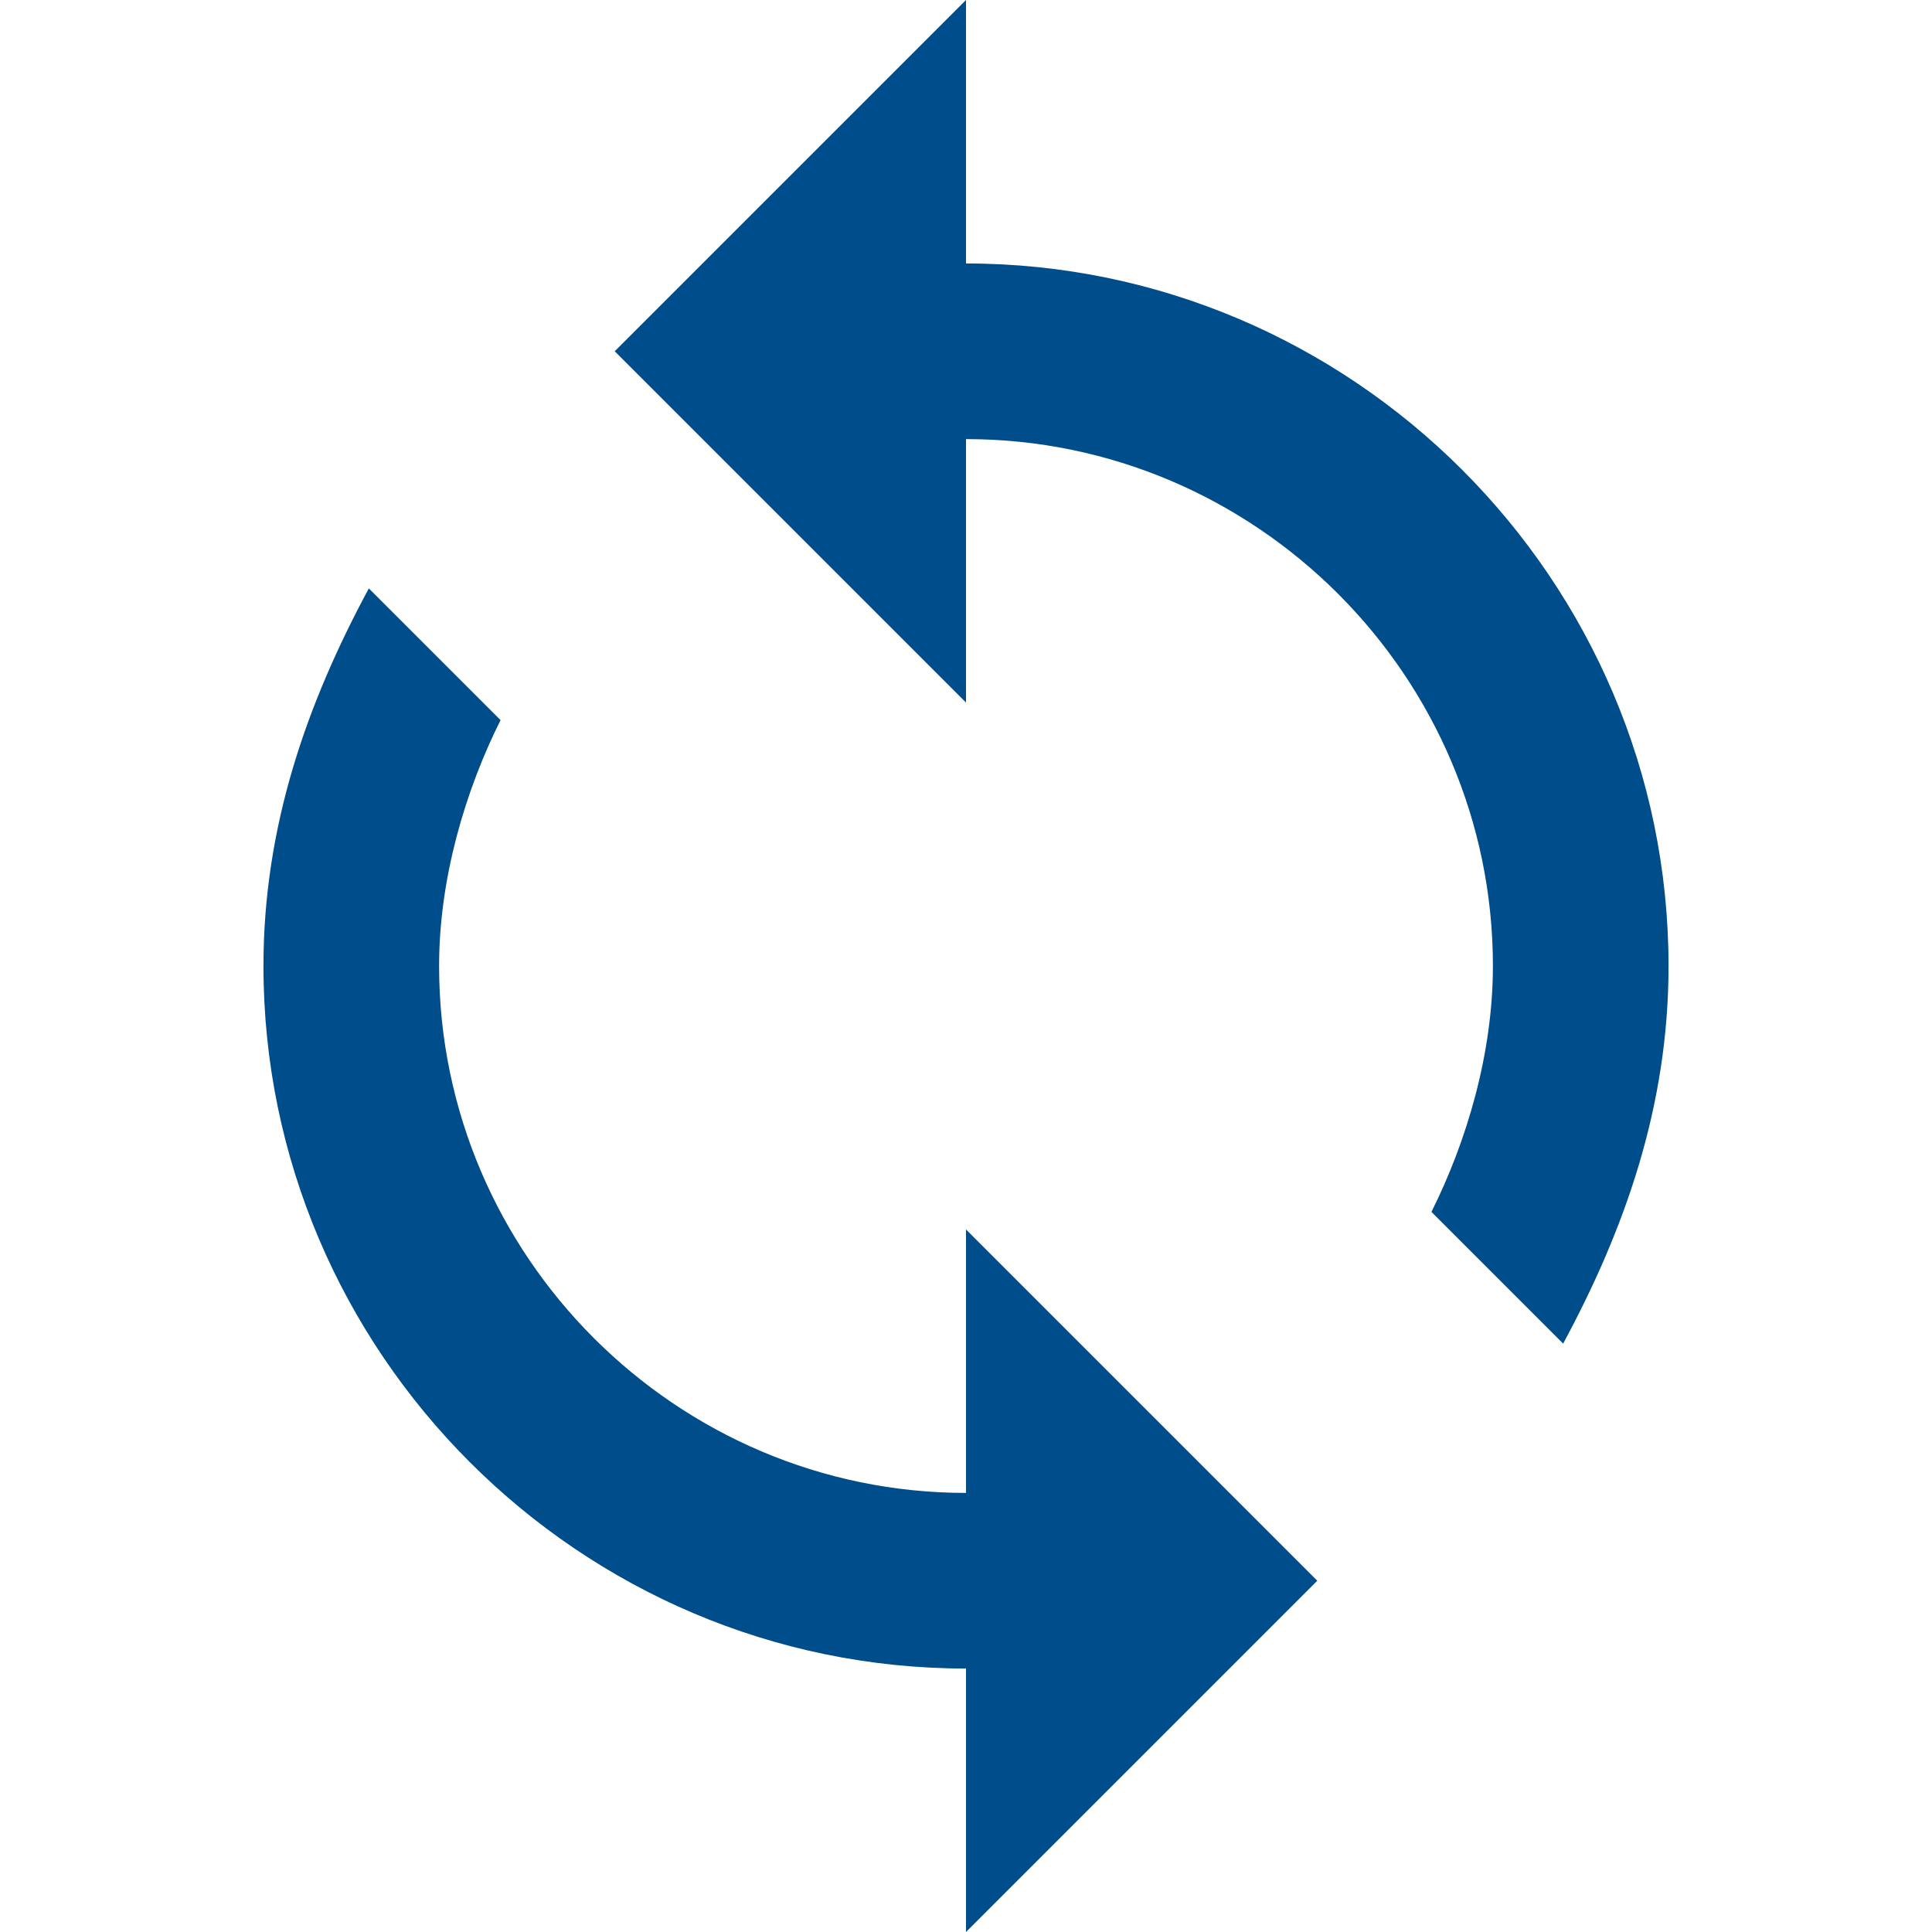
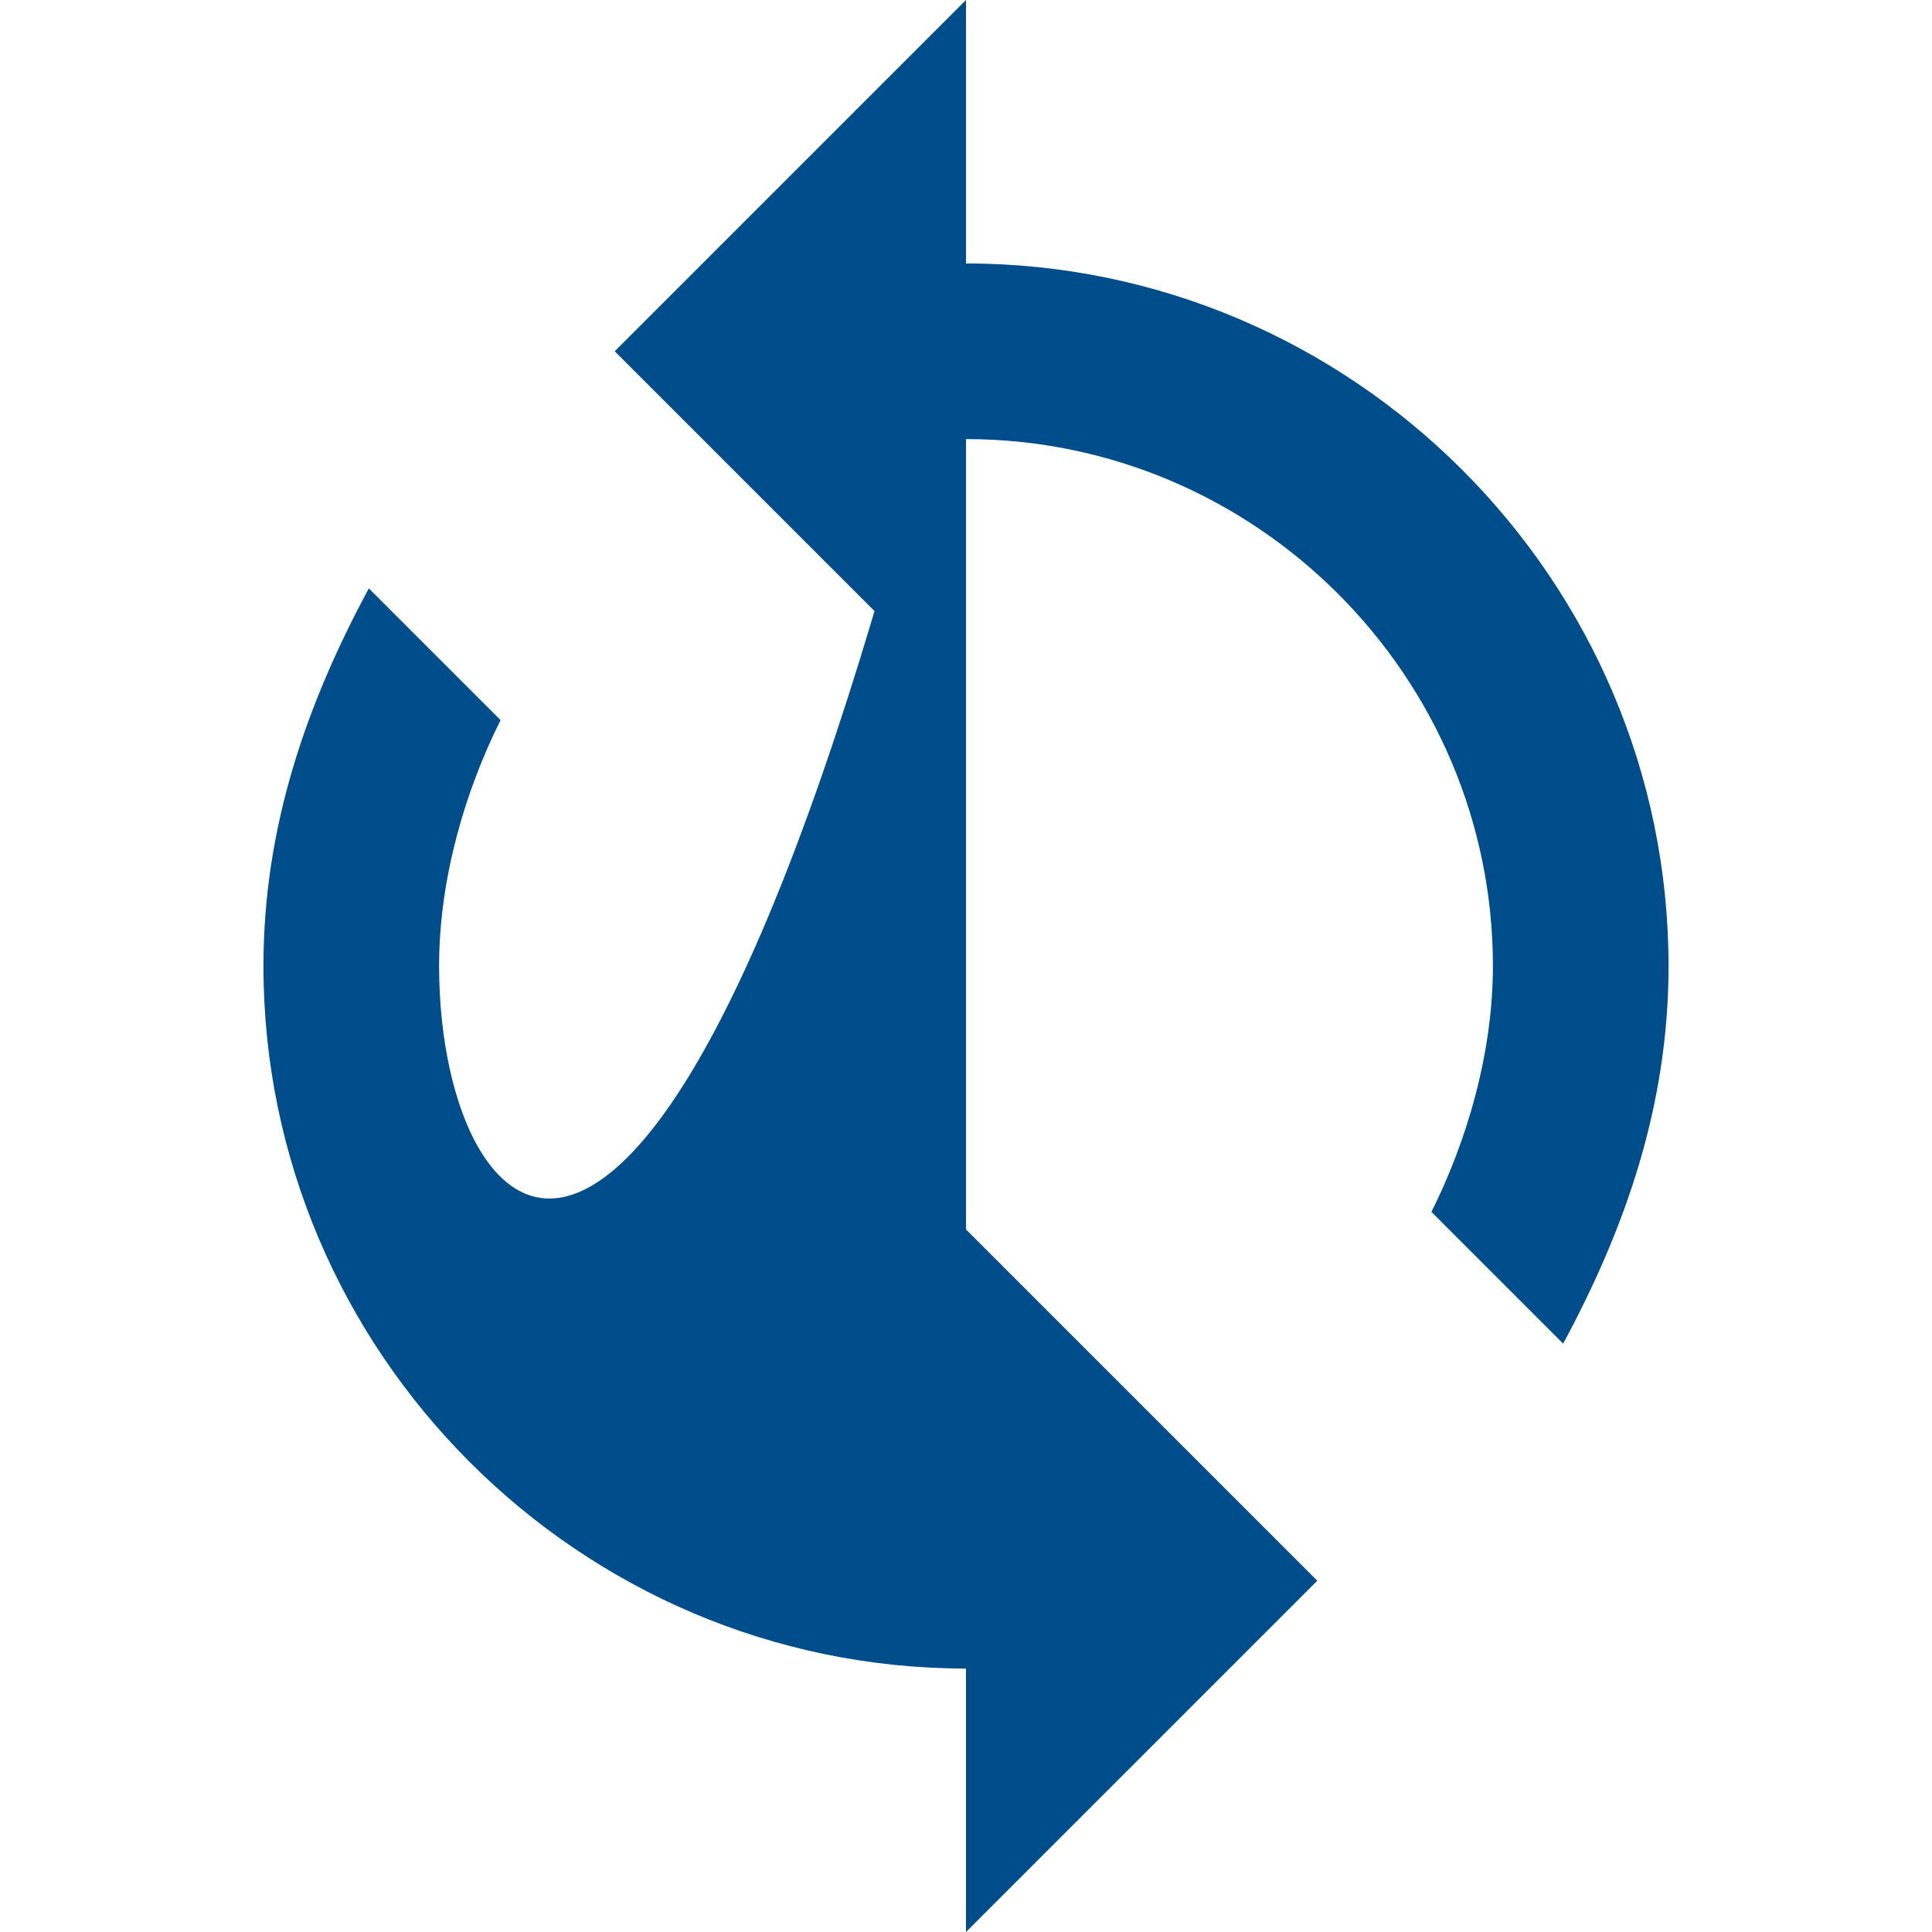
<svg xmlns="http://www.w3.org/2000/svg" width="100%" height="100%" viewBox="0 0 561 561" version="1.1" xml:space="preserve" style="fill-rule:evenodd;clip-rule:evenodd;stroke-linejoin:round;stroke-miterlimit:2;">
  <g>
    <g id="loop">
-       <path d="M280.5,76.5L280.5,0L178.5,102L280.5,204L280.5,127.5C364.65,127.5 433.5,196.35 433.5,280.5C433.5,306 425.85,331.5 415.65,351.9L453.9,390.15C471.75,357 484.5,321.3 484.5,280.5C484.5,168.3 392.7,76.5 280.5,76.5ZM280.5,433.5C196.35,433.5 127.5,364.65 127.5,280.5C127.5,255 135.15,229.5 145.35,209.1L107.1,170.85C89.25,204 76.5,239.7 76.5,280.5C76.5,392.7 168.3,484.5 280.5,484.5L280.5,561L382.5,459L280.5,357L280.5,433.5Z" style="fill:rgb(0,77,140);fill-rule:nonzero;" />
+       <path d="M280.5,76.5L280.5,0L178.5,102L280.5,204L280.5,127.5C364.65,127.5 433.5,196.35 433.5,280.5C433.5,306 425.85,331.5 415.65,351.9L453.9,390.15C471.75,357 484.5,321.3 484.5,280.5C484.5,168.3 392.7,76.5 280.5,76.5ZC196.35,433.5 127.5,364.65 127.5,280.5C127.5,255 135.15,229.5 145.35,209.1L107.1,170.85C89.25,204 76.5,239.7 76.5,280.5C76.5,392.7 168.3,484.5 280.5,484.5L280.5,561L382.5,459L280.5,357L280.5,433.5Z" style="fill:rgb(0,77,140);fill-rule:nonzero;" />
    </g>
  </g>
</svg>